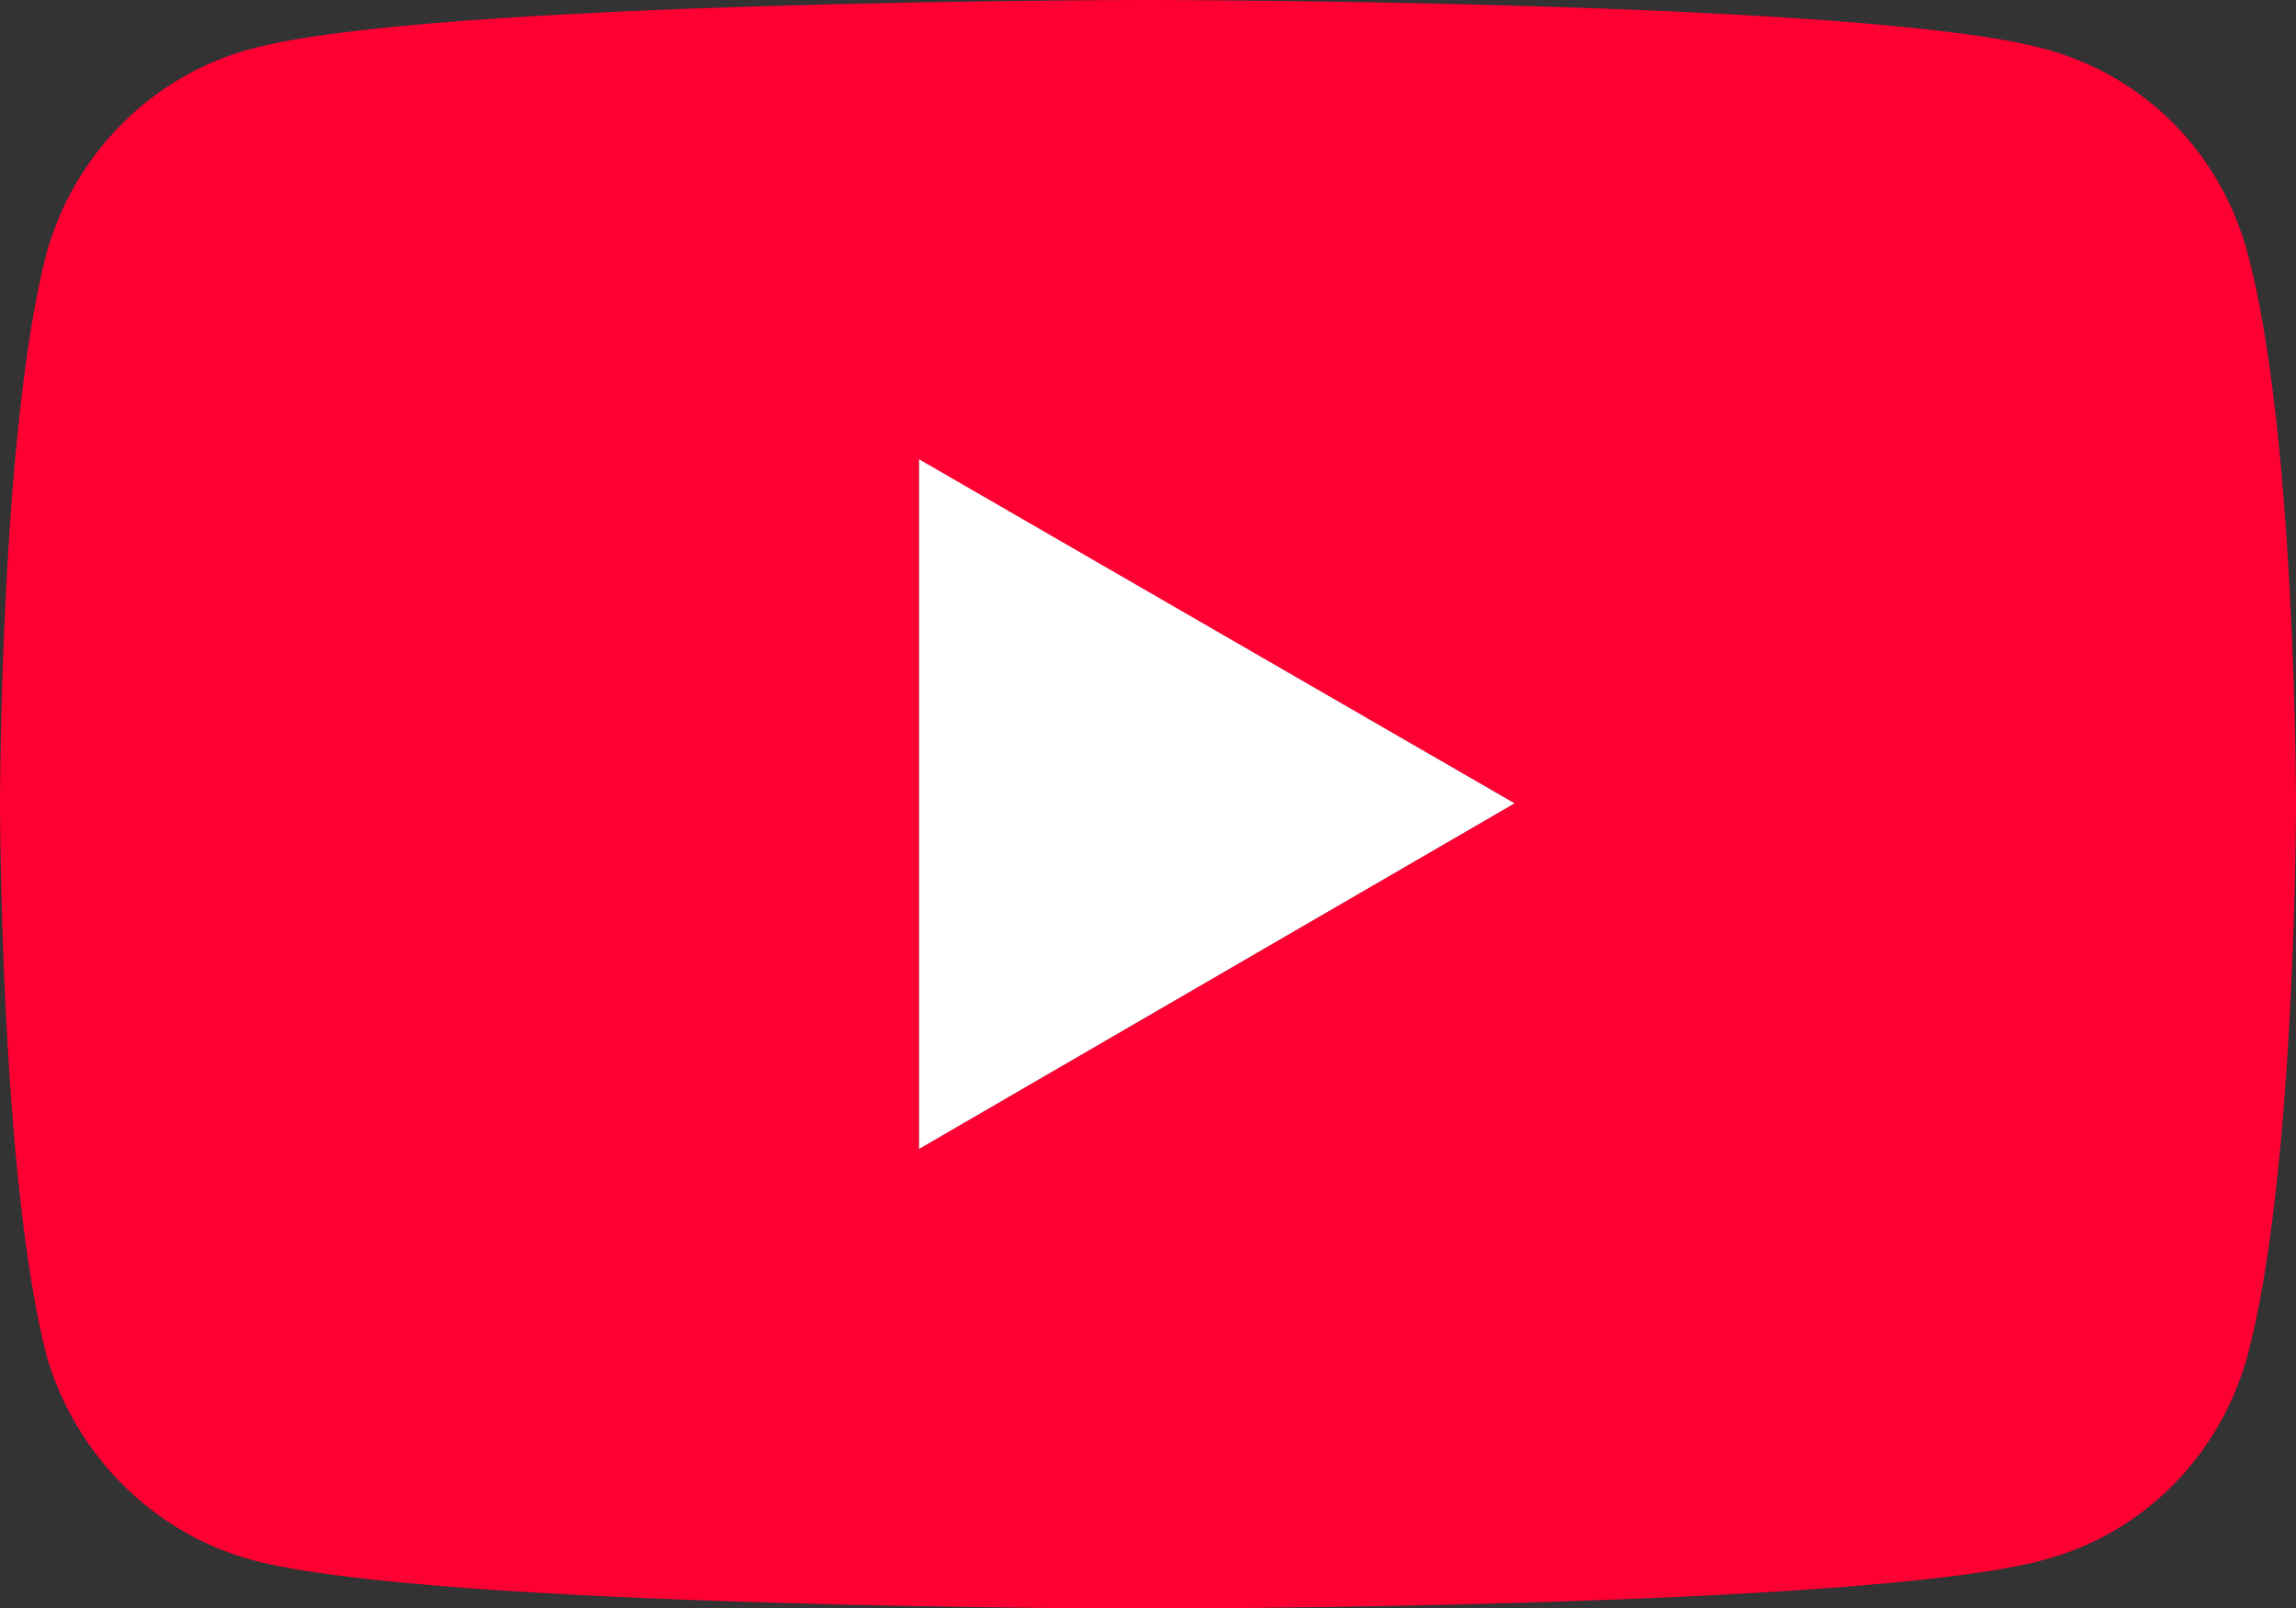
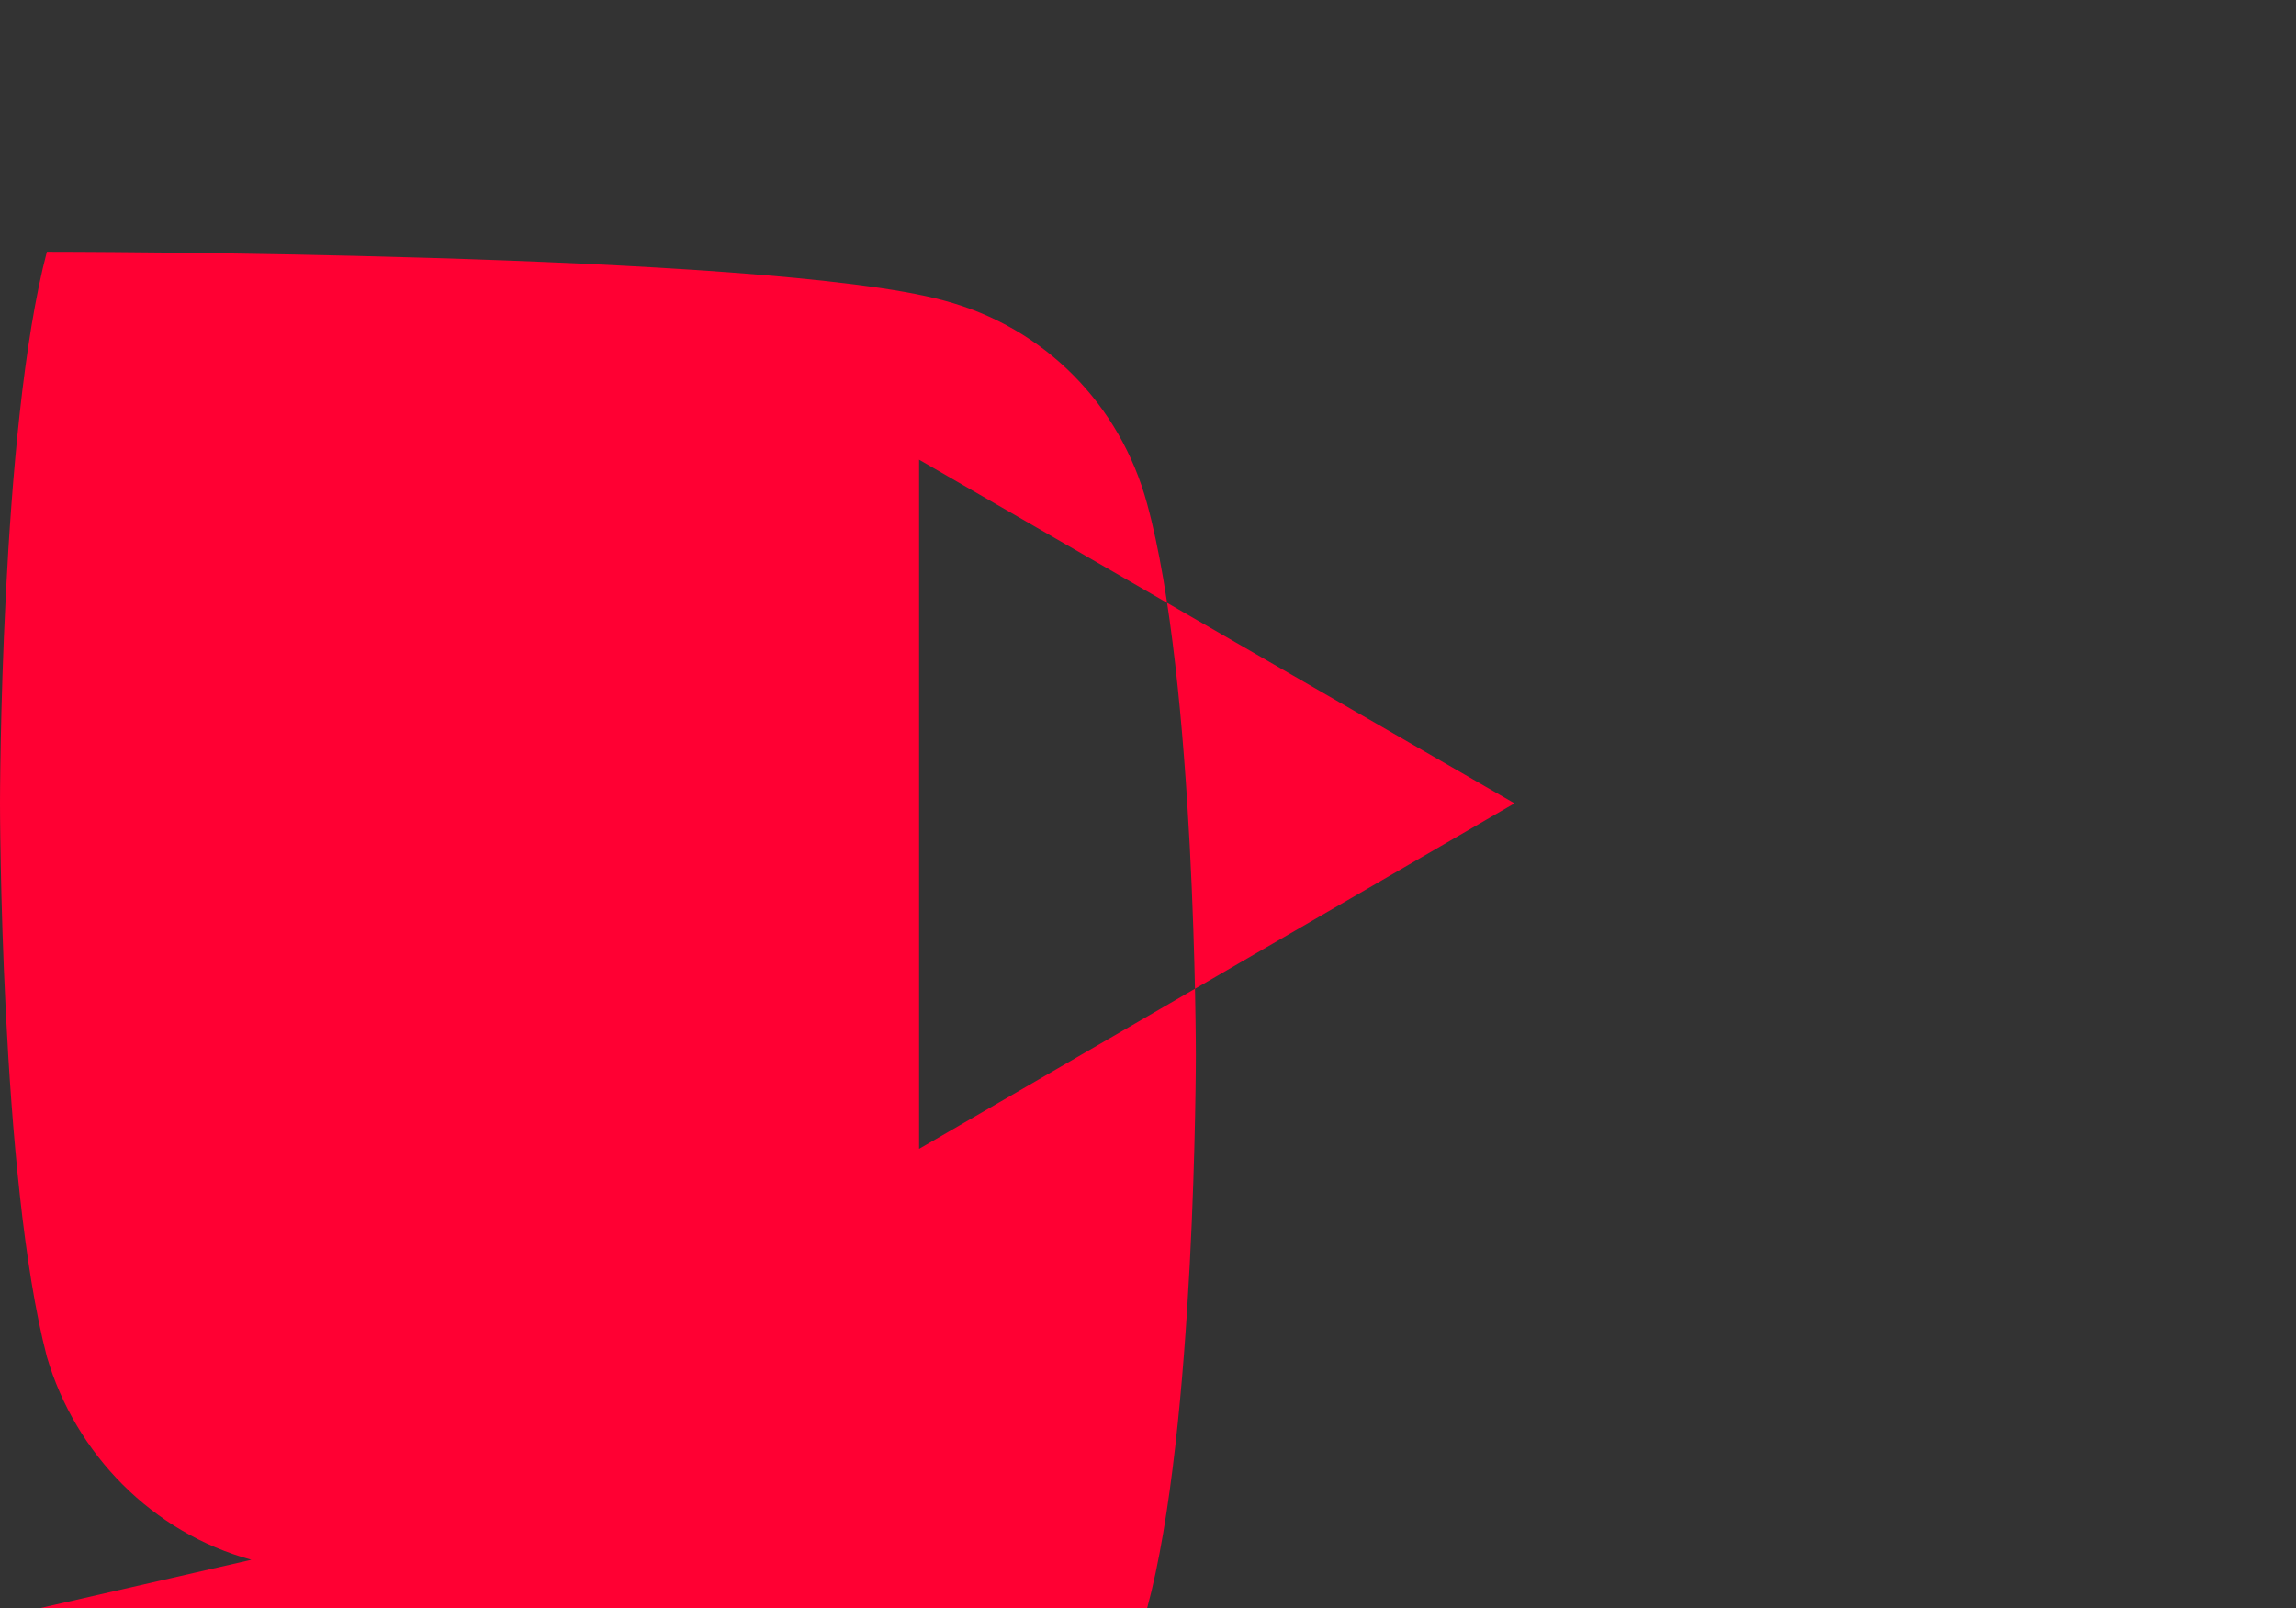
<svg xmlns="http://www.w3.org/2000/svg" id="_レイヤー_2" viewBox="0 0 59.73 41.84">
  <rect x="0" y="0" width="59.73" height="41.84" fill="#333333" stroke="none" />
  <defs>
    <style>.cls-1{fill:#fff;}.cls-2{fill:#f03;}</style>
  </defs>
  <g id="Layer_1">
-     <path class="cls-2" d="M6.54,40.58c-2.57-.7-4.58-2.75-5.32-5.28-1.22-4.67-1.22-14.4-1.22-14.4,0,0,0-9.73,1.22-14.35C1.96,3.97,3.97,1.96,6.54,1.27,11.17,0,29.84,0,29.84,0c0,0,18.72,0,23.34,1.27,2.62.7,4.58,2.71,5.28,5.28,1.27,4.62,1.27,14.35,1.27,14.35,0,0,0,9.73-1.27,14.4-.7,2.53-2.66,4.58-5.28,5.28-4.62,1.27-23.34,1.27-23.34,1.27,0,0-18.67,0-23.3-1.27ZM23.91,29.89l15.49-8.99-15.49-8.94v17.93Z" />
-     <polygon class="cls-1" points="23.91 29.89 39.4 20.9 23.91 11.95 23.91 29.89" />
+     <path class="cls-2" d="M6.54,40.58c-2.57-.7-4.58-2.75-5.32-5.28-1.22-4.67-1.22-14.4-1.22-14.4,0,0,0-9.73,1.22-14.35c0,0,18.72,0,23.34,1.27,2.62.7,4.58,2.71,5.28,5.28,1.27,4.62,1.27,14.35,1.27,14.35,0,0,0,9.73-1.27,14.4-.7,2.53-2.66,4.58-5.28,5.28-4.62,1.27-23.34,1.27-23.34,1.27,0,0-18.67,0-23.3-1.27ZM23.91,29.89l15.49-8.99-15.49-8.94v17.93Z" />
  </g>
</svg>